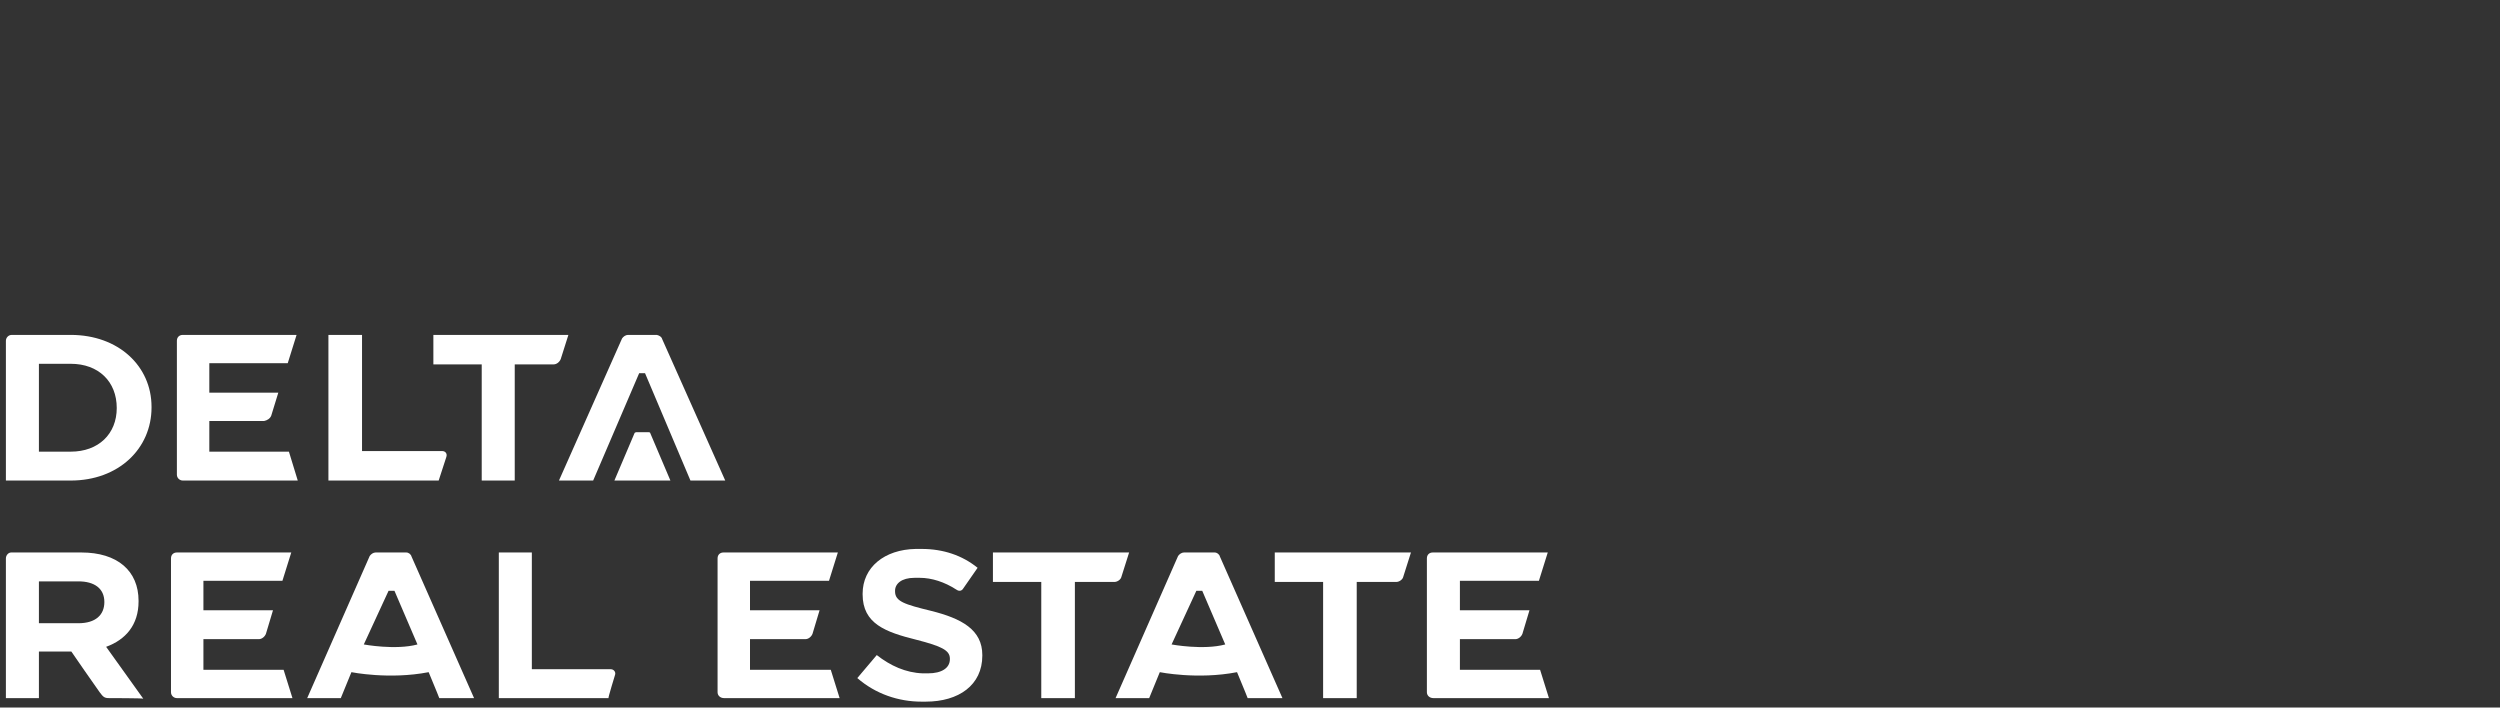
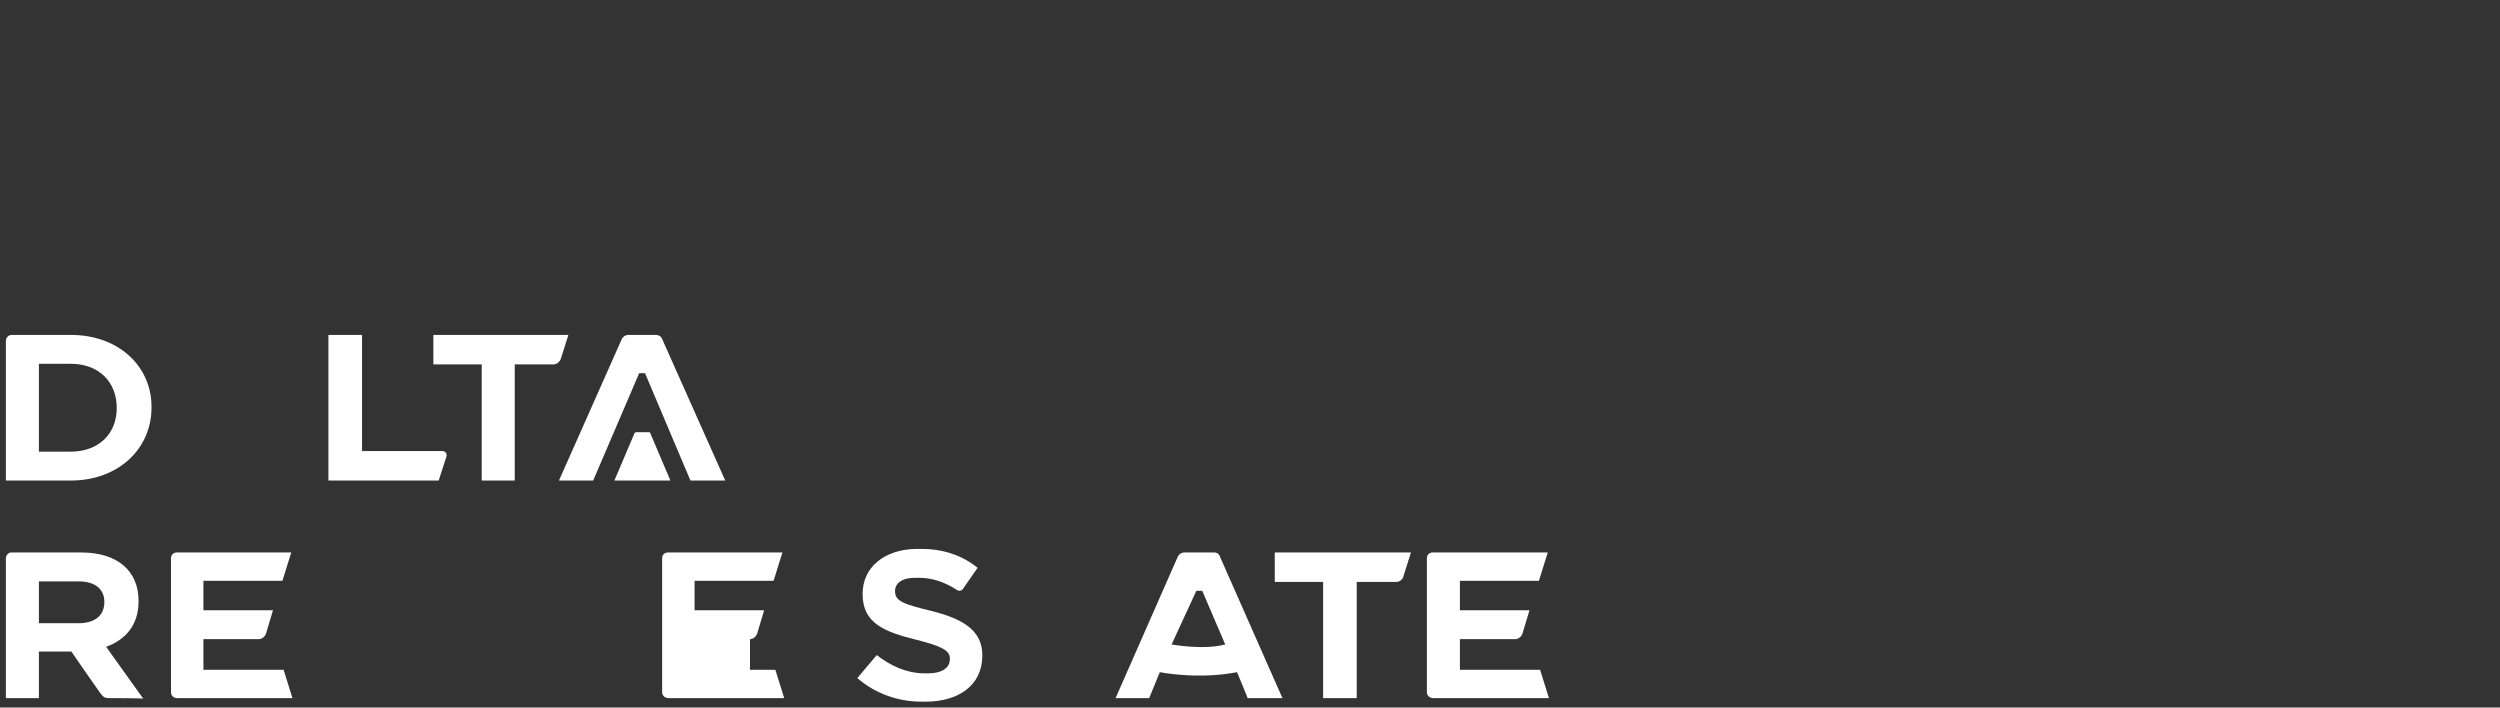
<svg xmlns="http://www.w3.org/2000/svg" version="1.1" id="Layer_1" x="0px" y="0px" viewBox="0 0 424 120" style="enable-background:new 0 0 424 120;" xml:space="preserve">
  <rect x="0" y="0" width="424" height="120" fill="#333333" stroke="none" />
  <style type="text/css">
	.st0{fill:#FFFFFF;}
</style>
  <g>
    <g>
-       <path class="st0" d="M104.3,114.5c0.2-0.5-0.2-1-0.7-1H90.2V93.7h-5.6v24.7h18.6C103.1,118.4,104.3,114.5,104.3,114.5" />
      <path class="st0" d="M17.7,102.1c0-2.3-1.7-3.5-4.4-3.5H6.6v7.1h6.7C16.2,105.7,17.7,104.3,17.7,102.1L17.7,102.1z M18.5,118.4    c-0.8,0-1-0.2-1.6-1c-0.6-0.8-4.8-6.9-4.8-6.9H6.6v7.9H1V94.7c0-0.5,0.4-1,0.9-1h11.9c6.1,0,9.7,3.1,9.7,8.2v0.1    c0,4-2.2,6.5-5.5,7.7l6.3,8.8C24.2,118.4,18.5,118.4,18.5,118.4z" />
      <path class="st0" d="M34.5,113.6v-5.2h9.4c0.5,0,1-0.4,1.2-0.9l1.2-4H34.5v-5h13.4l1.5-4.8H30l0,0c0,0,0,0,0,0c-0.6,0-1,0.4-1,1    l0,0v22.7c0,0.6,0.5,1,1,1h19.6l-1.5-4.8L34.5,113.6L34.5,113.6z" />
-       <path class="st0" d="M127.2,113.6v-5.2h9.4c0.5,0,1-0.4,1.2-0.9l1.2-4h-11.8v-5h13.4l1.5-4.8h-19.4l0,0h0c-0.6,0-1,0.4-1,1l0,0    v22.7c0,0.6,0.5,1,1.1,1h19.6l-1.5-4.8L127.2,113.6L127.2,113.6z" />
+       <path class="st0" d="M127.2,113.6v-5.2c0.5,0,1-0.4,1.2-0.9l1.2-4h-11.8v-5h13.4l1.5-4.8h-19.4l0,0h0c-0.6,0-1,0.4-1,1l0,0    v22.7c0,0.6,0.5,1,1.1,1h19.6l-1.5-4.8L127.2,113.6L127.2,113.6z" />
      <path class="st0" d="M247.6,113.6v-5.2h9.4c0.5,0,1-0.4,1.2-0.9l1.2-4h-11.8v-5h13.4l1.5-4.8H243h0h0c-0.6,0-1,0.4-1,1l0,0v22.7    c0,0.6,0.5,1,1.1,1h19.6l-1.5-4.8L247.6,113.6L247.6,113.6z" />
-       <path class="st0" d="M61.7,109.3l4.2-9.1h1c0,0,3,7,3.9,9.1C67.1,110.3,61.7,109.3,61.7,109.3 M69.8,94.4L69.8,94.4    c-0.1-0.4-0.5-0.7-0.9-0.7h-5.2c-0.4,0-0.8,0.3-1,0.6l-10.6,24.1h5.7l1.8-4.4c0,0,6.4,1.3,13.1,0c1.3,3.1,1.8,4.4,1.8,4.4h5.9    L69.8,94.4z" />
      <path class="st0" d="M198.7,109.3l4.2-9.1h1c0,0,3,7,3.9,9.1C204.1,110.3,198.7,109.3,198.7,109.3 M206.9,94.4L206.9,94.4    c-0.1-0.4-0.5-0.7-0.9-0.7h-5.2c-0.4,0-0.8,0.3-1,0.6l-10.6,24.1h5.7l1.8-4.4c0,0,6.4,1.3,13.1,0c1.3,3.1,1.8,4.4,1.8,4.4h5.9    L206.9,94.4z" />
      <path class="st0" d="M156.8,119h-0.5c-3.9,0-7.8-1.3-10.9-4l3.3-3.9c2.3,1.8,4.9,3,7.8,3.1h0.4h0.5c2.3,0,3.7-0.9,3.7-2.4v-0.1    c0-1.4-1.4-2.1-5.7-3.2c-5.2-1.3-9.1-2.7-9.1-7.7v-0.1c0-4.5,3.7-7.5,9-7.6h0.5h0.5c3.7,0,6.9,1.1,9.5,3.2l-2.5,3.6    c0,0-0.4,0.6-1.1,0.1c-2-1.3-4.2-2-6.2-2h-0.4h-0.5c-2.2,0-3.3,1-3.3,2.2v0.1c0,1.7,1.6,2.2,6.1,3.3c5.2,1.3,8.7,3.2,8.7,7.5v0.1    c0,5-4,7.8-9.6,7.8L156.8,119L156.8,119z" />
-       <path class="st0" d="M168.4,93.7v5h8.2v19.7h5.7V98.7h6.7h0c0.5,0,1.1-0.4,1.2-0.9v0l1.3-4.1L168.4,93.7L168.4,93.7z" />
      <path class="st0" d="M216.2,93.7v5h8.2v19.7h5.7V98.7h6.7h0c0.5,0,1.1-0.4,1.2-0.9l0,0l1.3-4.1L216.2,93.7L216.2,93.7z" />
    </g>
    <g>
      <path class="st0" d="M19.8,69.2c0,4.4-3.1,7.4-7.8,7.4H6.6V61.7H12C16.7,61.7,19.8,64.7,19.8,69.2C19.8,69.1,19.8,69.2,19.8,69.2z     M12,56.8H2c-0.6,0-1,0.5-1,1v23.7h11c8.1,0,13.7-5.4,13.7-12.4V69C25.7,62.1,20.1,56.8,12,56.8" />
      <path class="st0" d="M75.7,77.5c0.2-0.6-0.2-1-0.7-1l0,0H61.4V56.8h-5.7v24.7h18.7L75.7,77.5C75.7,77.6,75.7,77.5,75.7,77.5" />
      <path class="st0" d="M73.5,56.8v5h8.2v19.7h5.6V61.8h6.6h0c0.5,0,1-0.4,1.2-0.9l0,0l1.3-4.1L73.5,56.8L73.5,56.8z" />
-       <path class="st0" d="M35.5,76.6v-5.2h9.3l0,0c0.5-0.1,1-0.4,1.2-0.9l0,0l1.2-3.9H35.5v-5h13.3l1.5-4.8H31l0,0h0c-0.6,0-1,0.4-1,1    l0,0v22.7c0,0.6,0.5,1,1,1h19.5L49,76.6H35.5z" />
      <path class="st0" d="M117.1,81.5h5.9l-10.7-24l0,0c-0.1-0.4-0.5-0.6-0.9-0.7l0,0h-4.9c-0.4,0-0.8,0.3-1,0.6l0,0L94.8,81.5h5.8    l7.8-18.2h1L117.1,81.5z" />
      <path class="st0" d="M113.7,81.5l-3.4-8l0,0c0-0.1-0.1-0.2-0.3-0.2l0,0h-2.1c-0.1,0-0.3,0.1-0.3,0.2l-3.4,8L113.7,81.5L113.7,81.5    z" />
    </g>
  </g>
</svg>